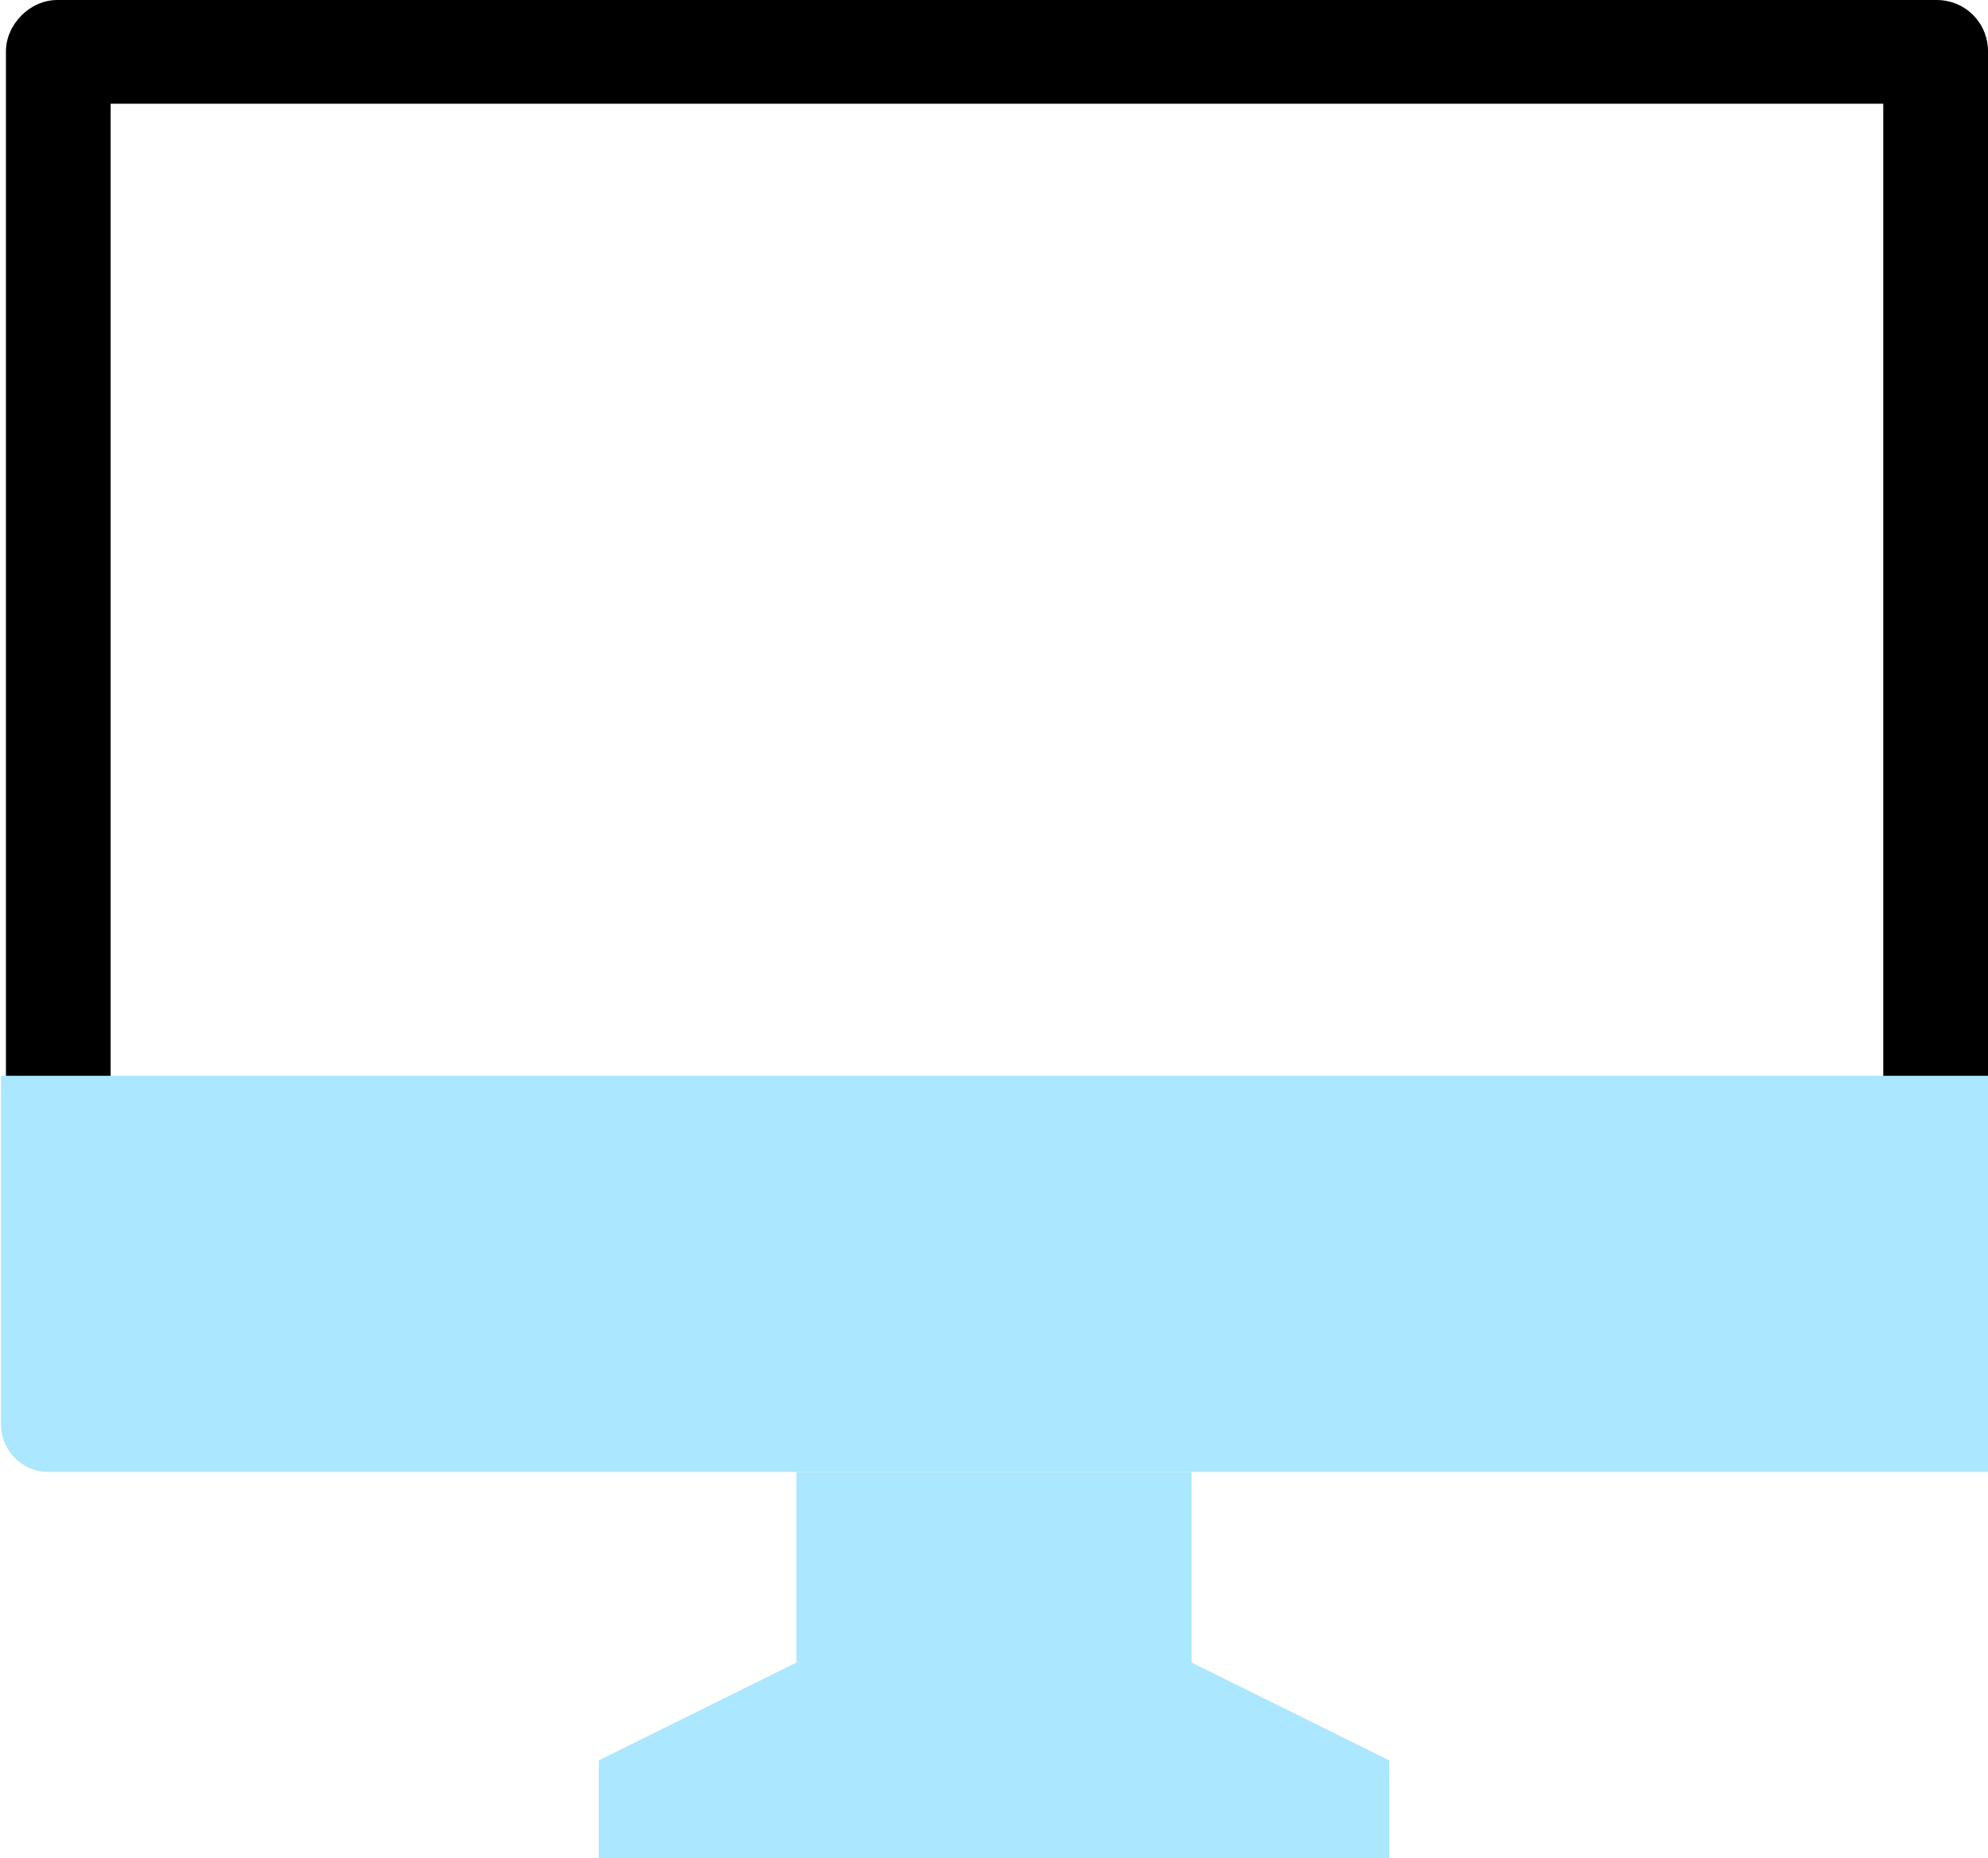
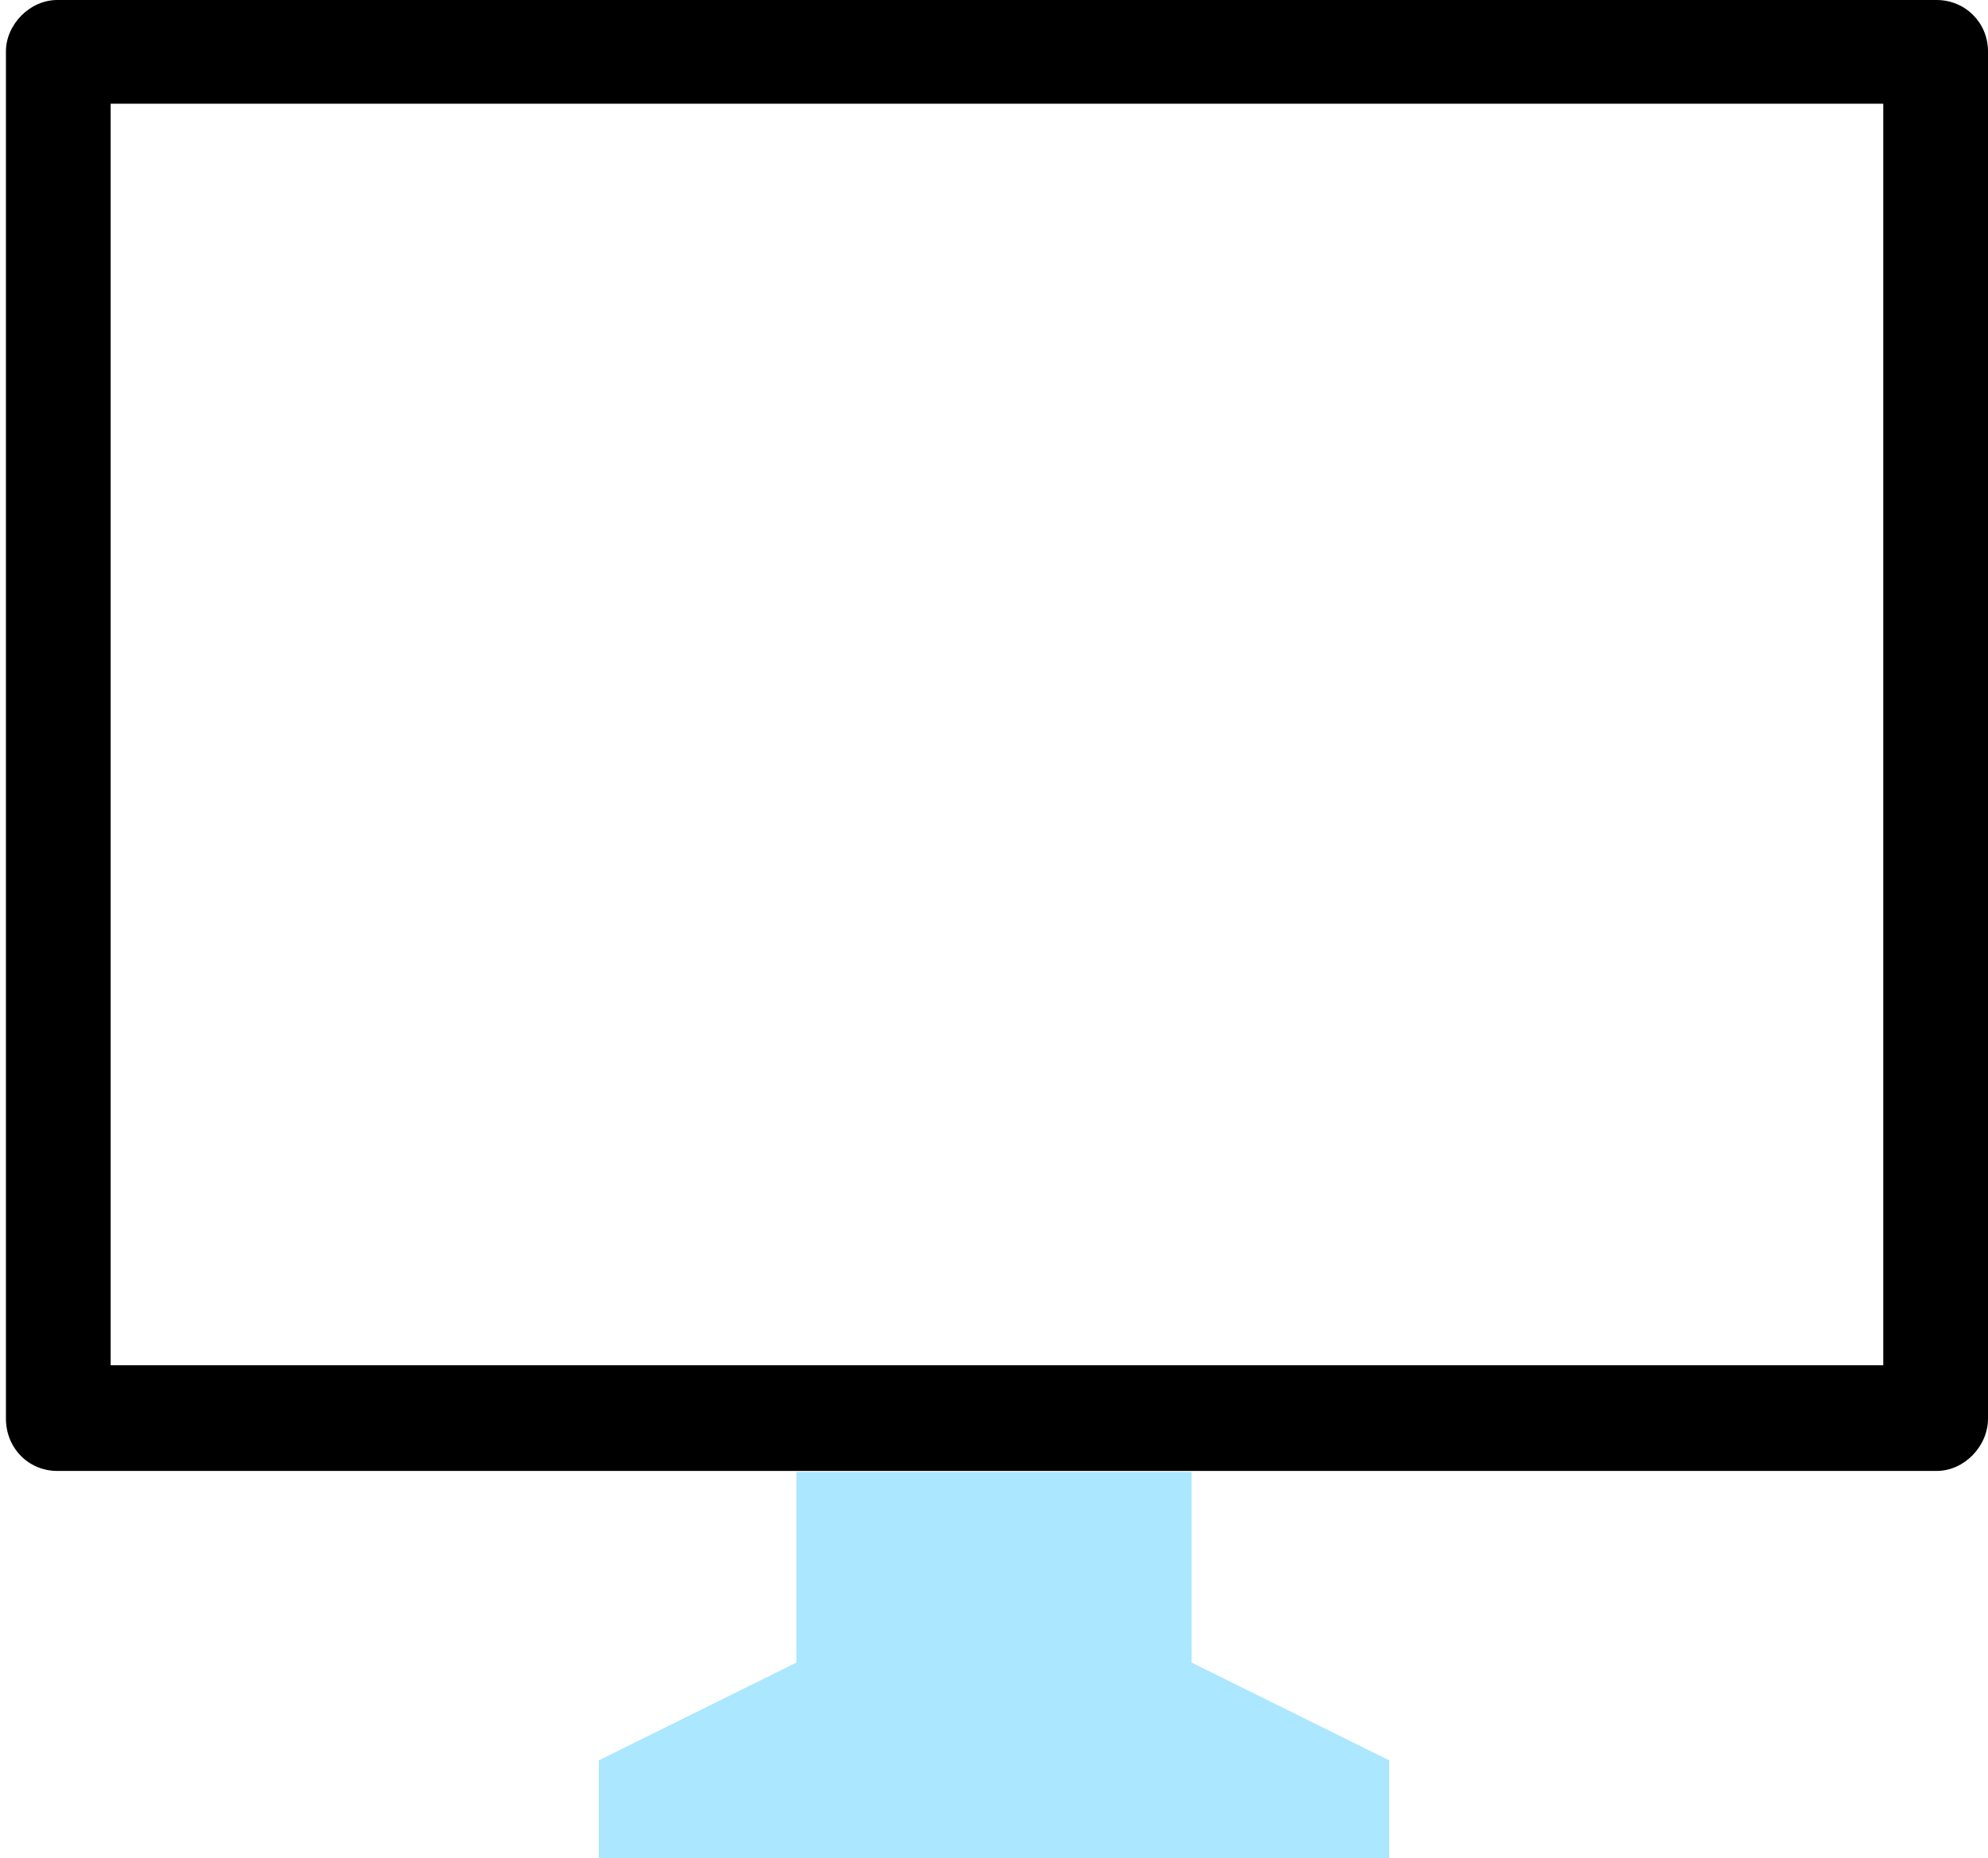
<svg xmlns="http://www.w3.org/2000/svg" id="Layer_2" version="1.1" viewBox="0 0 20.12 18.81">
  <defs>
    <style>
      .st0 {
        fill: #abe7ff;
      }
    </style>
  </defs>
  <g id="Layer_1-2">
    <path d="M19.6,0H.58C.3,0,.06.25.06.52v13.84c0,.3.23.53.52.53h19.02c.28,0,.52-.25.52-.53V.52c0-.29-.23-.52-.52-.52ZM19.06,13.82H1.12V1.05h17.94s0,12.77,0,12.77Z" />
    <path class="st0" d="M8.06,16.83l-2,.99v.99h8v-.99l-2-.99v-1.93h-4v1.93Z" />
-     <path class="st0" d="M0,10.89h20.12v4.01H.49c-.27,0-.48-.22-.48-.48v-3.53s0,0-.01,0Z" />
  </g>
</svg>